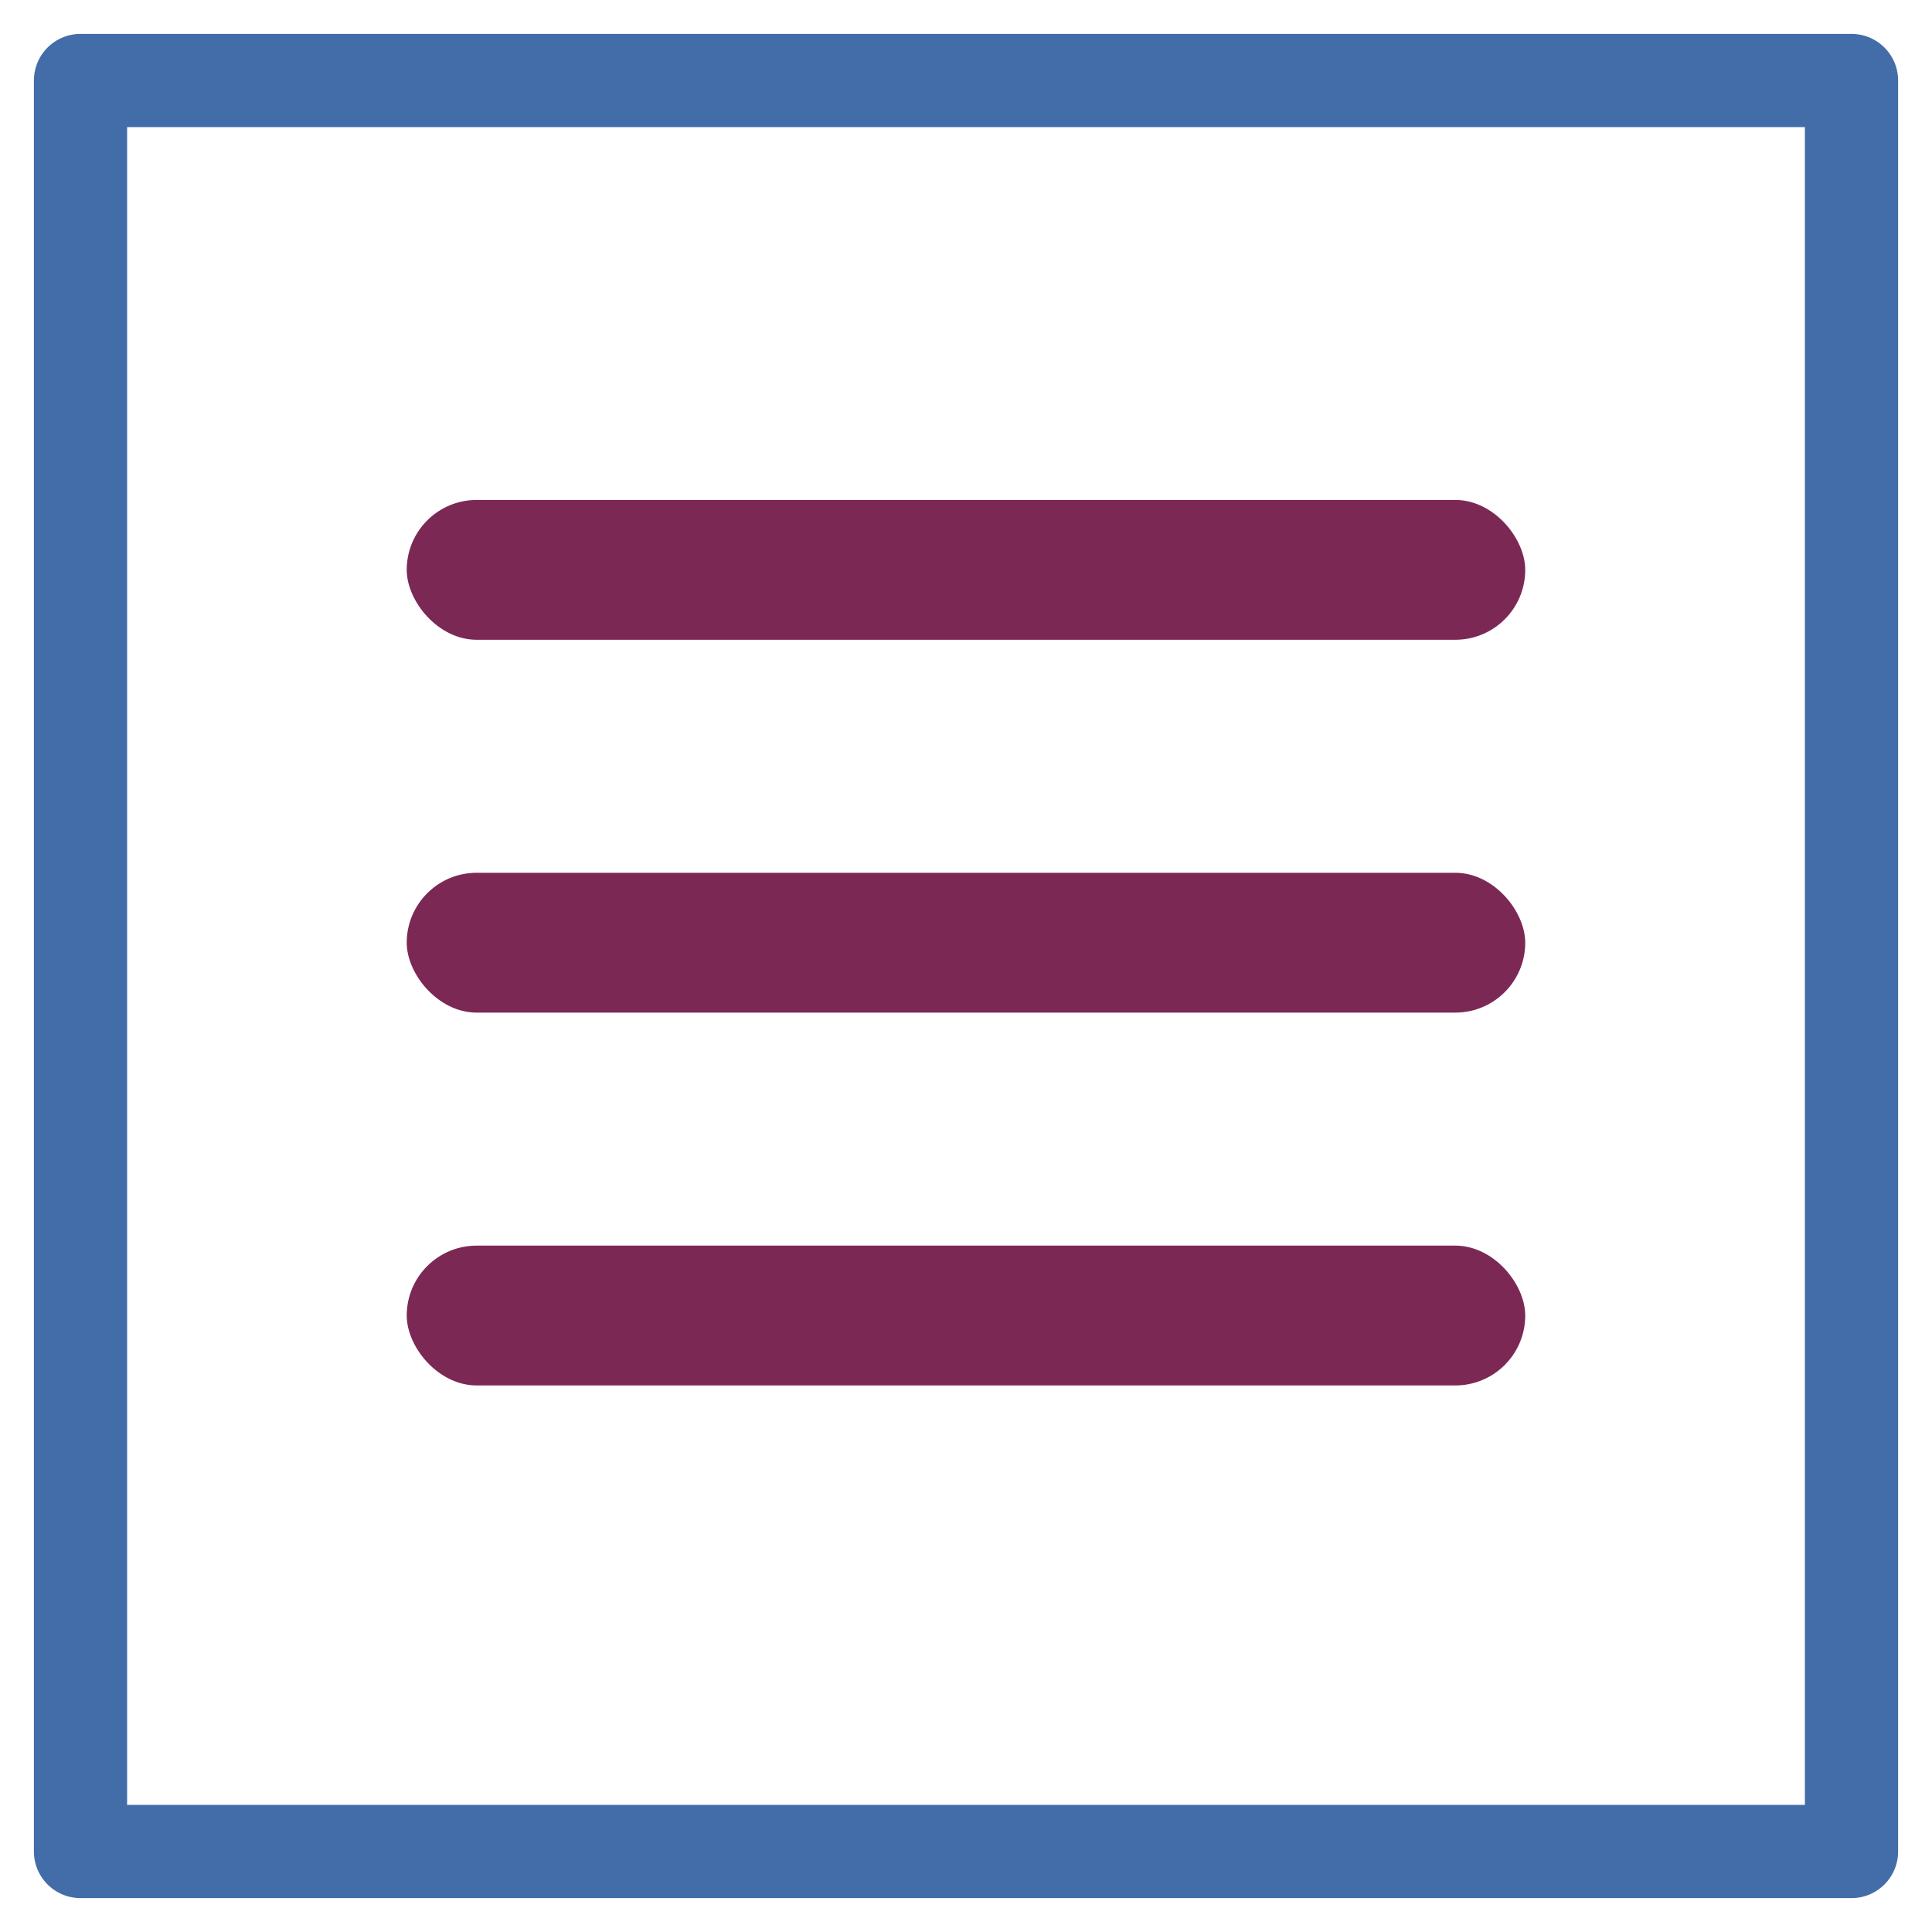
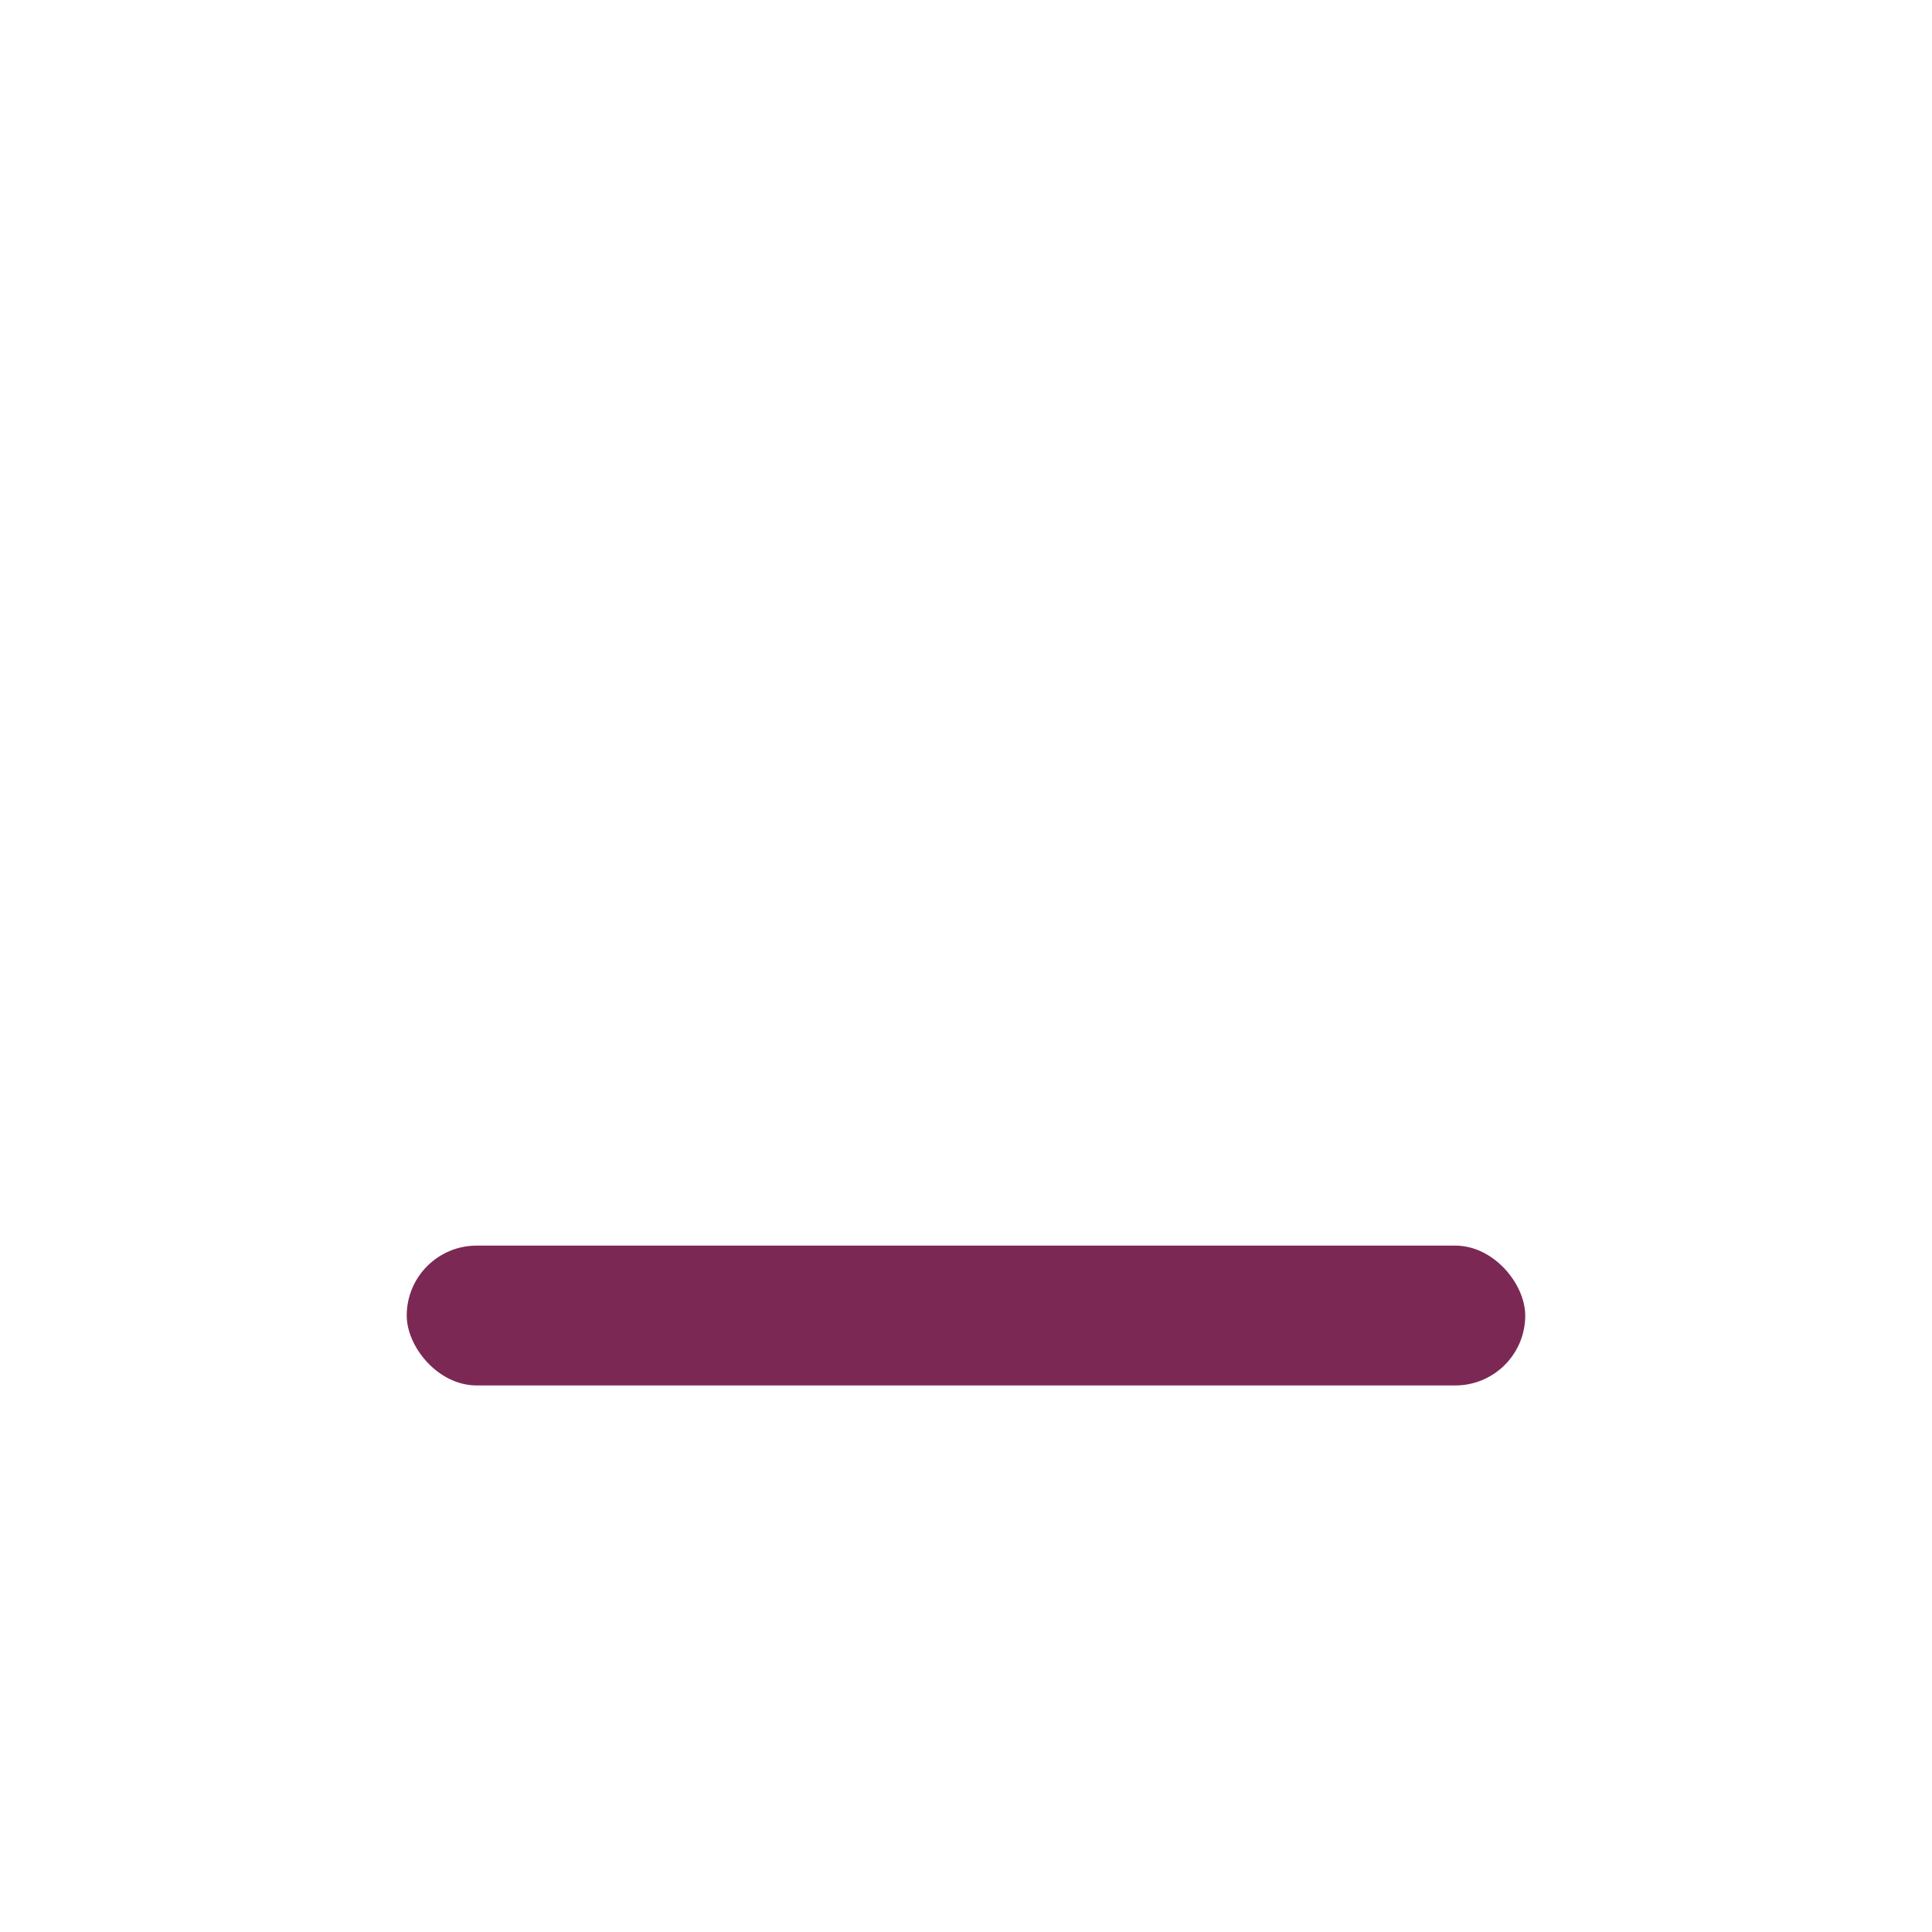
<svg xmlns="http://www.w3.org/2000/svg" width="48" height="48" viewBox="0 0 48 48">
  <g transform="translate(2 2)" fill="none" fill-rule="evenodd">
-     <path stroke="#426DA9" stroke-width="2.316" stroke-linejoin="round" d="M0 0h44v44H0z" />
-     <rect fill="#7C2855" x="8.105" y="10.421" width="27.789" height="3.474" rx="1.737" />
-     <rect fill="#7C2855" x="8.105" y="19.684" width="27.789" height="3.474" rx="1.737" />
    <rect fill="#7C2855" x="8.105" y="28.947" width="27.789" height="3.474" rx="1.737" />
  </g>
</svg>